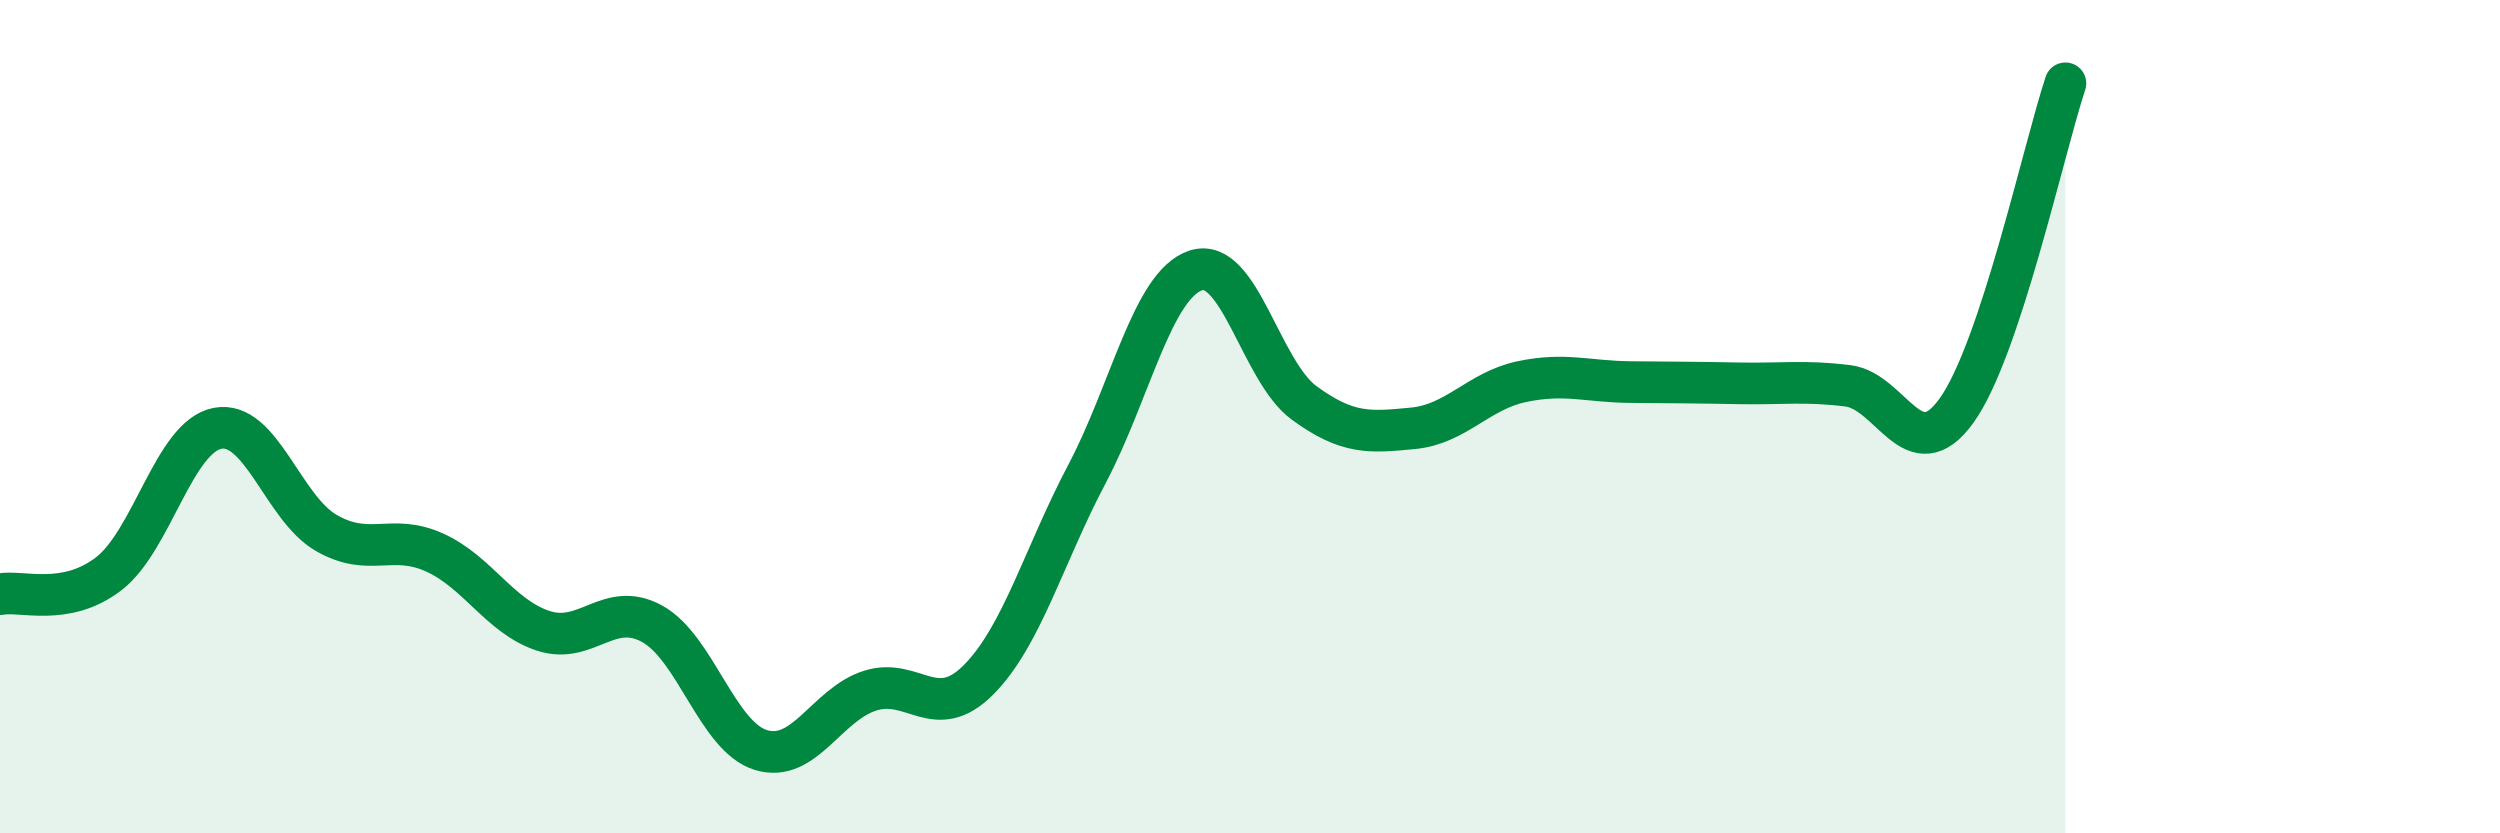
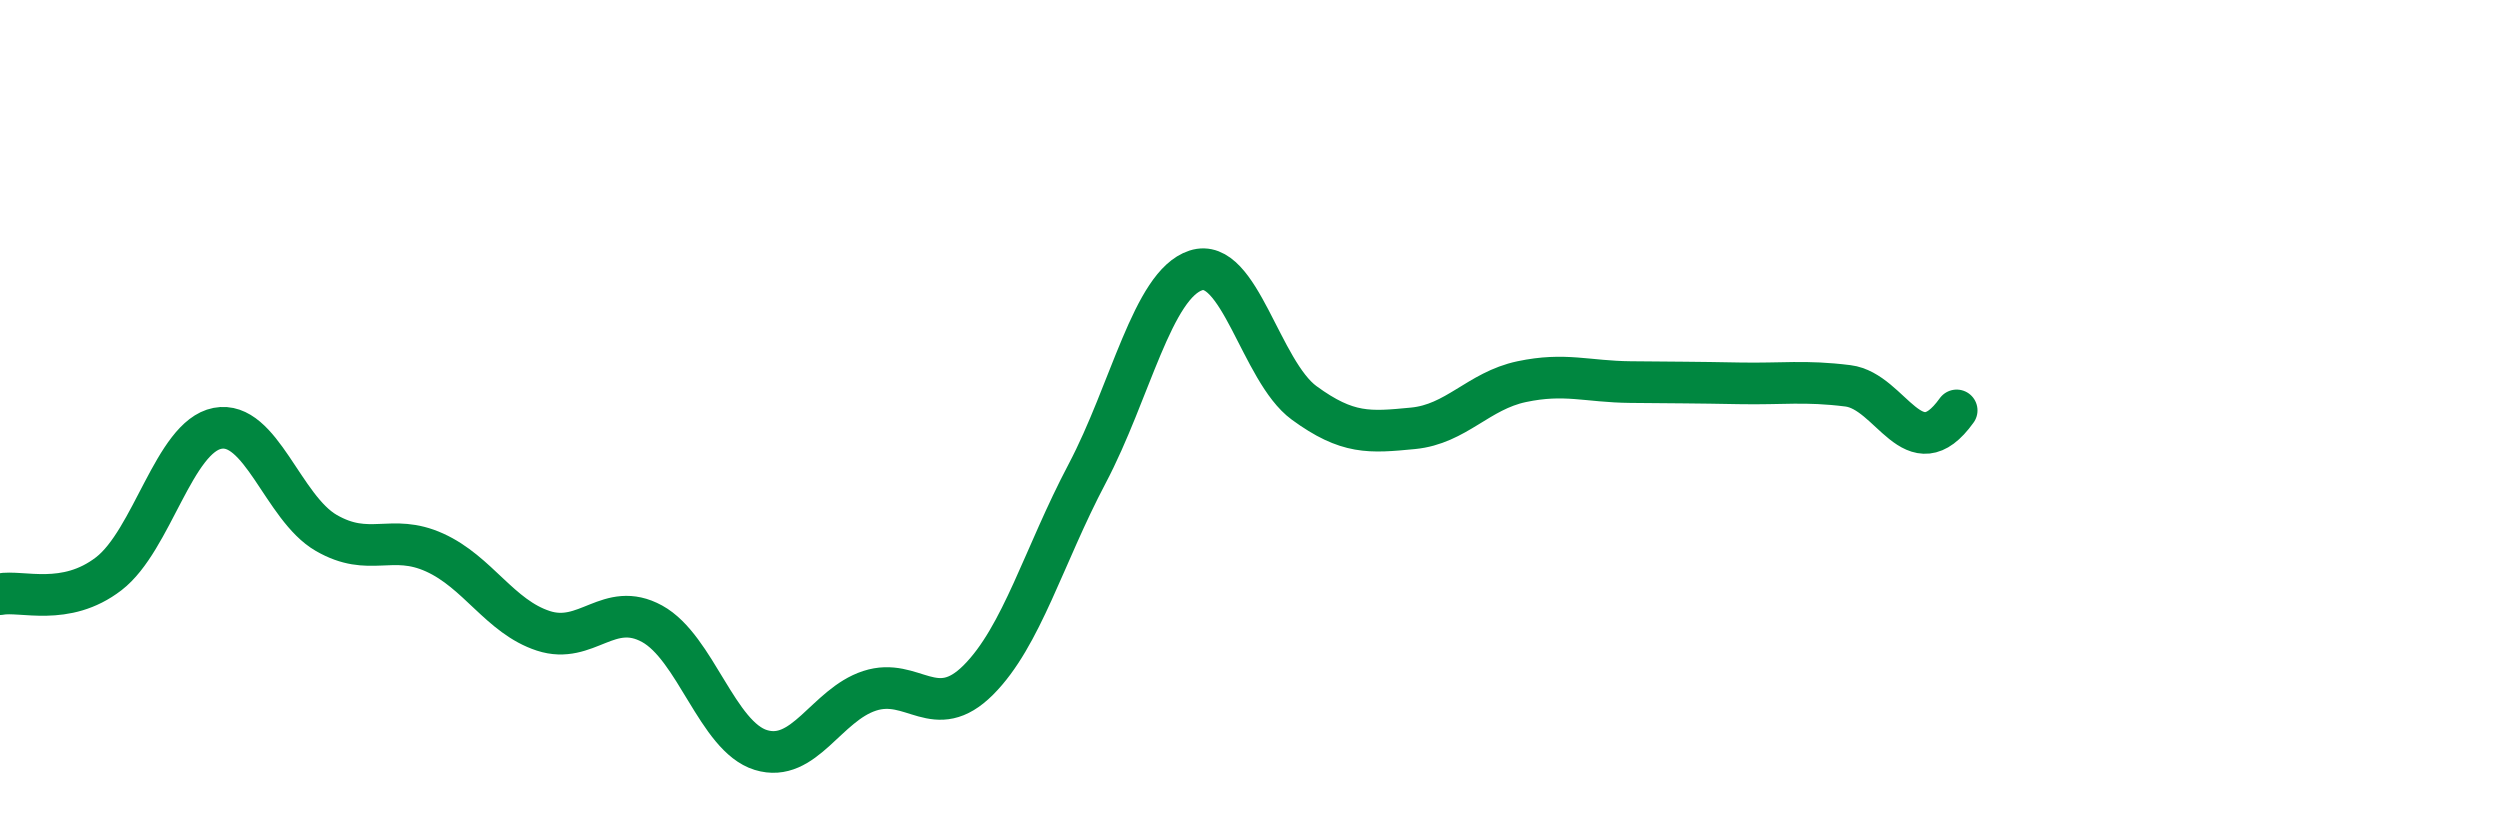
<svg xmlns="http://www.w3.org/2000/svg" width="60" height="20" viewBox="0 0 60 20">
-   <path d="M 0,14.26 C 0.52,14.16 1.57,14.57 2.61,13.77 C 3.65,12.97 4.18,10.48 5.22,10.28 C 6.26,10.08 6.79,12.19 7.83,12.79 C 8.87,13.39 9.39,12.79 10.43,13.26 C 11.47,13.73 12,14.8 13.04,15.14 C 14.08,15.48 14.61,14.4 15.65,14.97 C 16.69,15.54 17.22,17.68 18.26,18 C 19.3,18.32 19.83,16.92 20.87,16.58 C 21.91,16.24 22.44,17.36 23.48,16.32 C 24.52,15.28 25.05,13.34 26.09,11.37 C 27.13,9.4 27.66,6.83 28.7,6.49 C 29.74,6.15 30.26,8.91 31.3,9.67 C 32.34,10.43 32.87,10.38 33.91,10.28 C 34.95,10.18 35.48,9.38 36.52,9.16 C 37.56,8.94 38.09,9.16 39.13,9.17 C 40.17,9.18 40.7,9.18 41.74,9.2 C 42.78,9.22 43.31,9.13 44.35,9.26 C 45.39,9.39 45.92,11.3 46.96,9.85 C 48,8.4 49.05,3.57 49.57,2L49.57 20L0 20Z" fill="#008740" opacity="0.1" stroke-linecap="round" stroke-linejoin="round" />
-   <path d="M 0,14.26 C 0.52,14.16 1.57,14.57 2.61,13.77 C 3.65,12.97 4.18,10.48 5.22,10.28 C 6.26,10.08 6.79,12.19 7.83,12.79 C 8.87,13.39 9.39,12.79 10.43,13.26 C 11.47,13.73 12,14.8 13.04,15.14 C 14.08,15.48 14.61,14.4 15.65,14.97 C 16.69,15.54 17.22,17.68 18.26,18 C 19.3,18.32 19.83,16.92 20.87,16.58 C 21.91,16.24 22.44,17.36 23.48,16.32 C 24.52,15.28 25.05,13.34 26.09,11.37 C 27.13,9.4 27.66,6.83 28.7,6.49 C 29.74,6.15 30.26,8.91 31.3,9.67 C 32.34,10.43 32.87,10.38 33.91,10.28 C 34.95,10.18 35.48,9.38 36.52,9.16 C 37.56,8.94 38.09,9.16 39.13,9.17 C 40.17,9.18 40.7,9.18 41.74,9.2 C 42.78,9.22 43.31,9.13 44.35,9.26 C 45.39,9.39 45.92,11.3 46.96,9.85 C 48,8.4 49.05,3.57 49.57,2" stroke="#008740" stroke-width="1" fill="none" stroke-linecap="round" stroke-linejoin="round" />
+   <path d="M 0,14.26 C 0.52,14.16 1.57,14.57 2.61,13.77 C 3.65,12.97 4.18,10.48 5.22,10.28 C 6.26,10.08 6.79,12.19 7.83,12.79 C 8.87,13.39 9.39,12.79 10.43,13.26 C 11.47,13.73 12,14.8 13.04,15.14 C 14.08,15.48 14.61,14.4 15.65,14.97 C 16.69,15.54 17.22,17.68 18.26,18 C 19.3,18.32 19.83,16.92 20.87,16.58 C 21.91,16.24 22.44,17.36 23.48,16.32 C 24.52,15.28 25.05,13.34 26.09,11.37 C 27.13,9.4 27.66,6.83 28.7,6.49 C 29.74,6.15 30.26,8.91 31.3,9.67 C 32.34,10.43 32.87,10.38 33.91,10.28 C 34.95,10.18 35.48,9.38 36.52,9.16 C 37.56,8.94 38.09,9.16 39.13,9.17 C 40.17,9.18 40.7,9.18 41.74,9.2 C 42.78,9.22 43.31,9.13 44.35,9.26 C 45.39,9.39 45.92,11.3 46.96,9.85 " stroke="#008740" stroke-width="1" fill="none" stroke-linecap="round" stroke-linejoin="round" />
</svg>